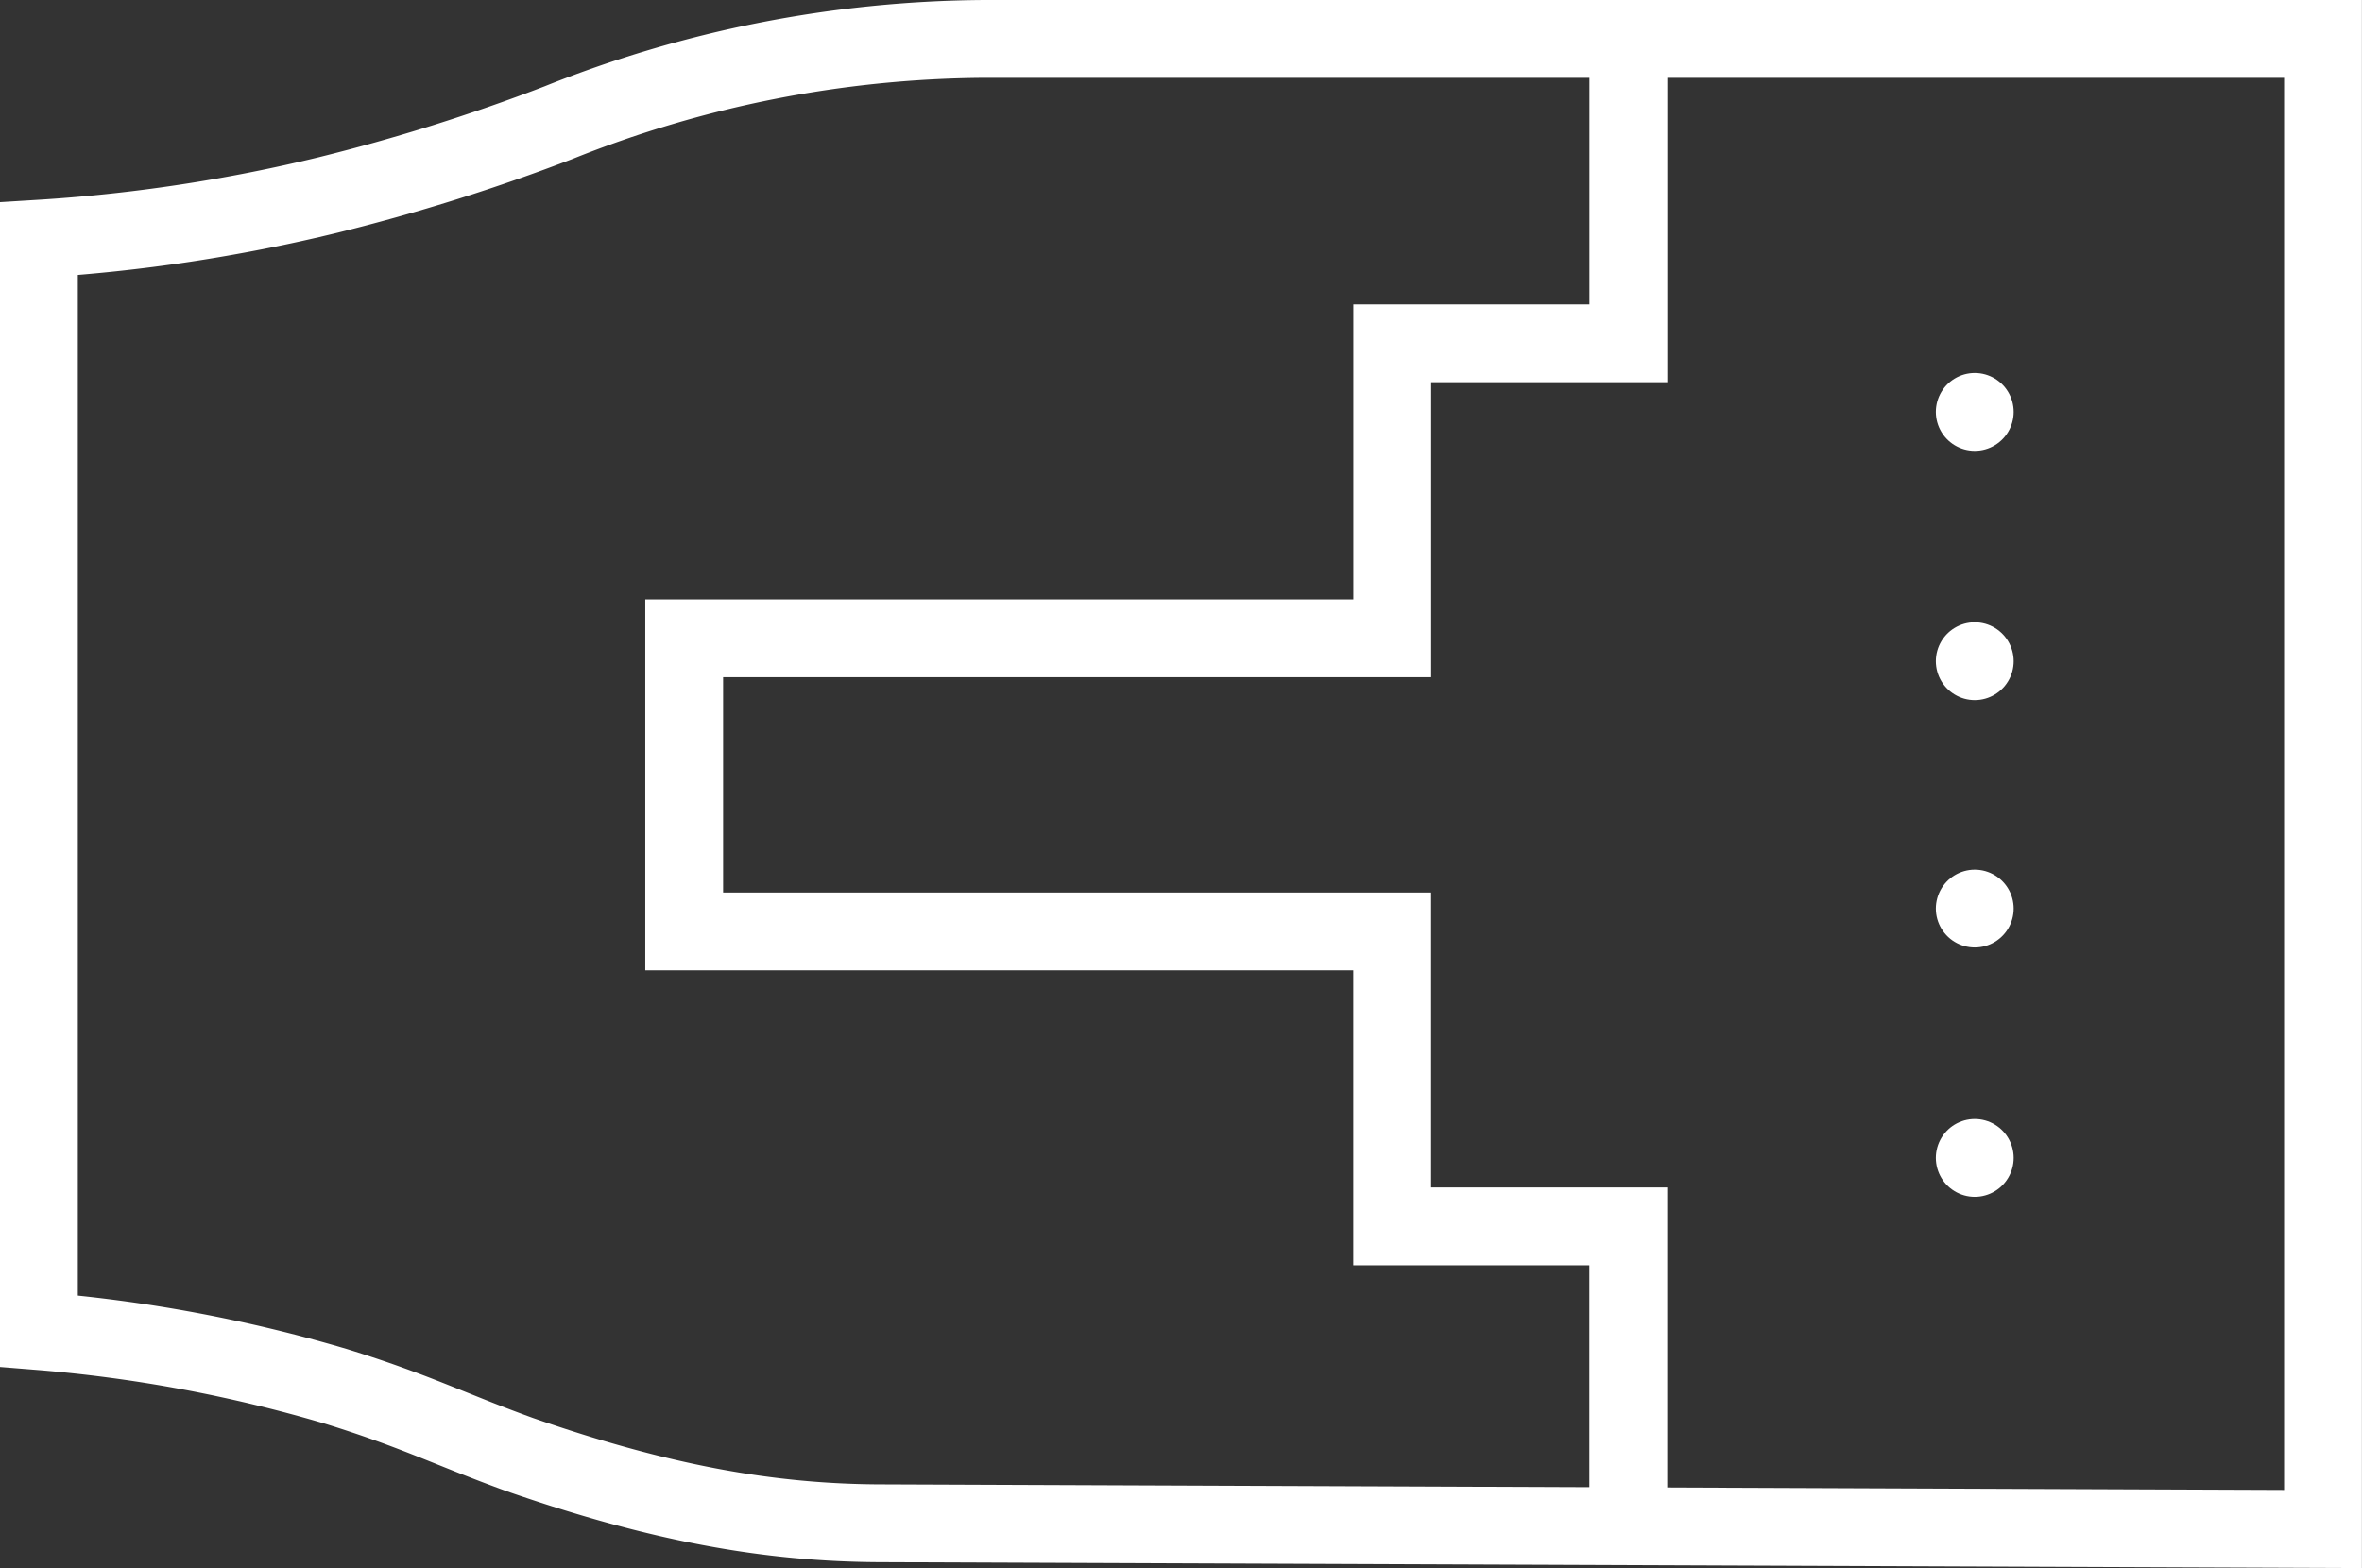
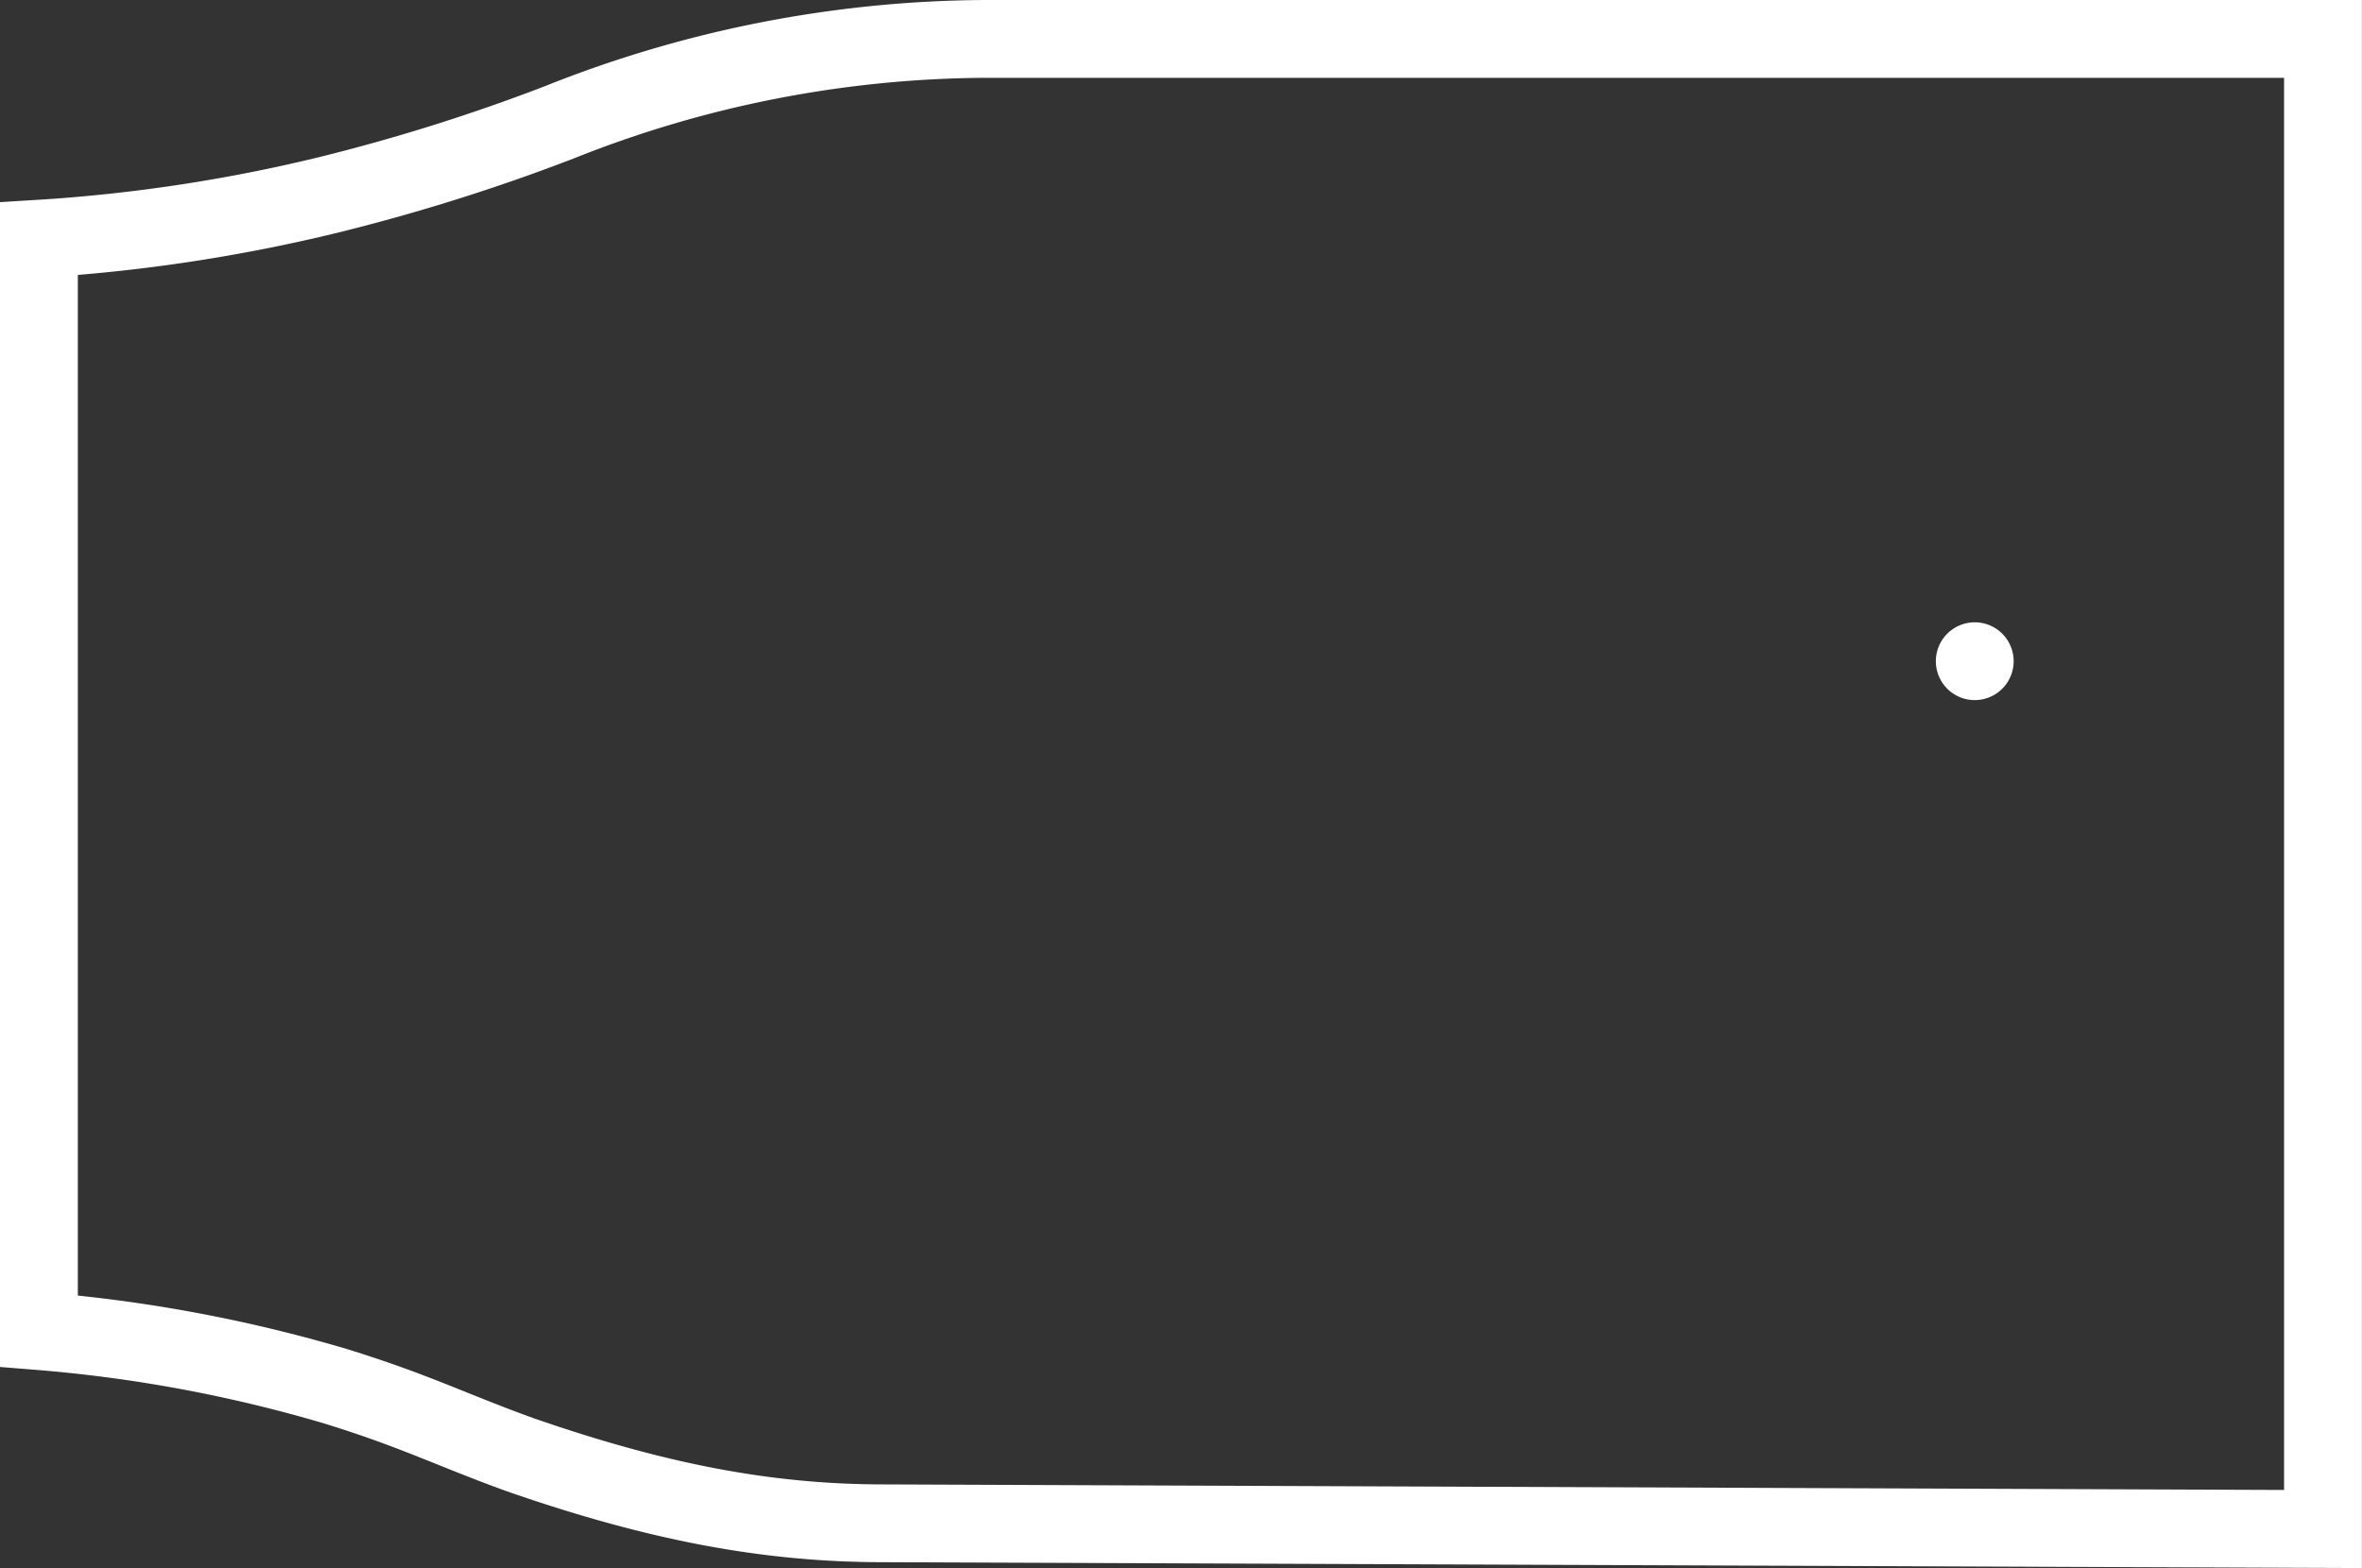
<svg xmlns="http://www.w3.org/2000/svg" width="182.084" height="120.906" viewBox="0 0 182.084 120.906">
  <rect x="0" y="0" width="182.084" height="120.906" fill="#333333" stroke="none" />
  <g id="ICON_dedicated_line" data-name="ICON dedicated line" transform="translate(-647.437 -3605.903)">
    <g id="Group_79" data-name="Group 79" transform="translate(650.437 3608.903)">
      <g id="Group_78" data-name="Group 78">
        <path id="Path_86" data-name="Path 86" d="M650.437,3708.536V3624.31a127.055,127.055,0,0,0,22.3-3.374,149.638,149.638,0,0,0,17.755-5.577,89.646,89.646,0,0,1,32.722-6.456h103.3V3723.8l-110.932-.44c-8.951,0-17.462-1.614-28.027-5.282-5.282-1.907-8.07-3.375-14.233-5.281A112.2,112.2,0,0,0,650.437,3708.536Z" transform="translate(-650.437 -3608.902)" fill="none" stroke="#fff" stroke-width="6" />
-         <path id="Path_87" data-name="Path 87" d="M741.616,3722.748V3700h-18.2v-22.743H668.835v-22.6h54.586v-22.745h18.2v-22.744" transform="translate(-619.091 -3608.44)" fill="none" stroke="#fff" stroke-width="6" />
        <g id="Group_77" data-name="Group 77" transform="translate(149.231 28.761)">
-           <path id="Line_1" data-name="Line 1" d="M705.631,3619.54h0Z" transform="translate(-705.631 -3619.54)" fill="none" stroke="#fff" stroke-linecap="round" stroke-width="6" />
          <path id="Line_2" data-name="Line 2" d="M705.631,3626.649h0Z" transform="translate(-705.631 -3607.427)" fill="none" stroke="#fff" stroke-linecap="round" stroke-width="6" />
-           <path id="Line_3" data-name="Line 3" d="M705.631,3633.7h0Z" transform="translate(-705.631 -3595.406)" fill="none" stroke="#fff" stroke-linecap="round" stroke-width="6" />
-           <path id="Line_4" data-name="Line 4" d="M705.631,3640.814h0Z" transform="translate(-705.631 -3583.293)" fill="none" stroke="#fff" stroke-linecap="round" stroke-width="6" />
+           <path id="Line_3" data-name="Line 3" d="M705.631,3633.7Z" transform="translate(-705.631 -3595.406)" fill="none" stroke="#fff" stroke-linecap="round" stroke-width="6" />
        </g>
      </g>
    </g>
  </g>
</svg>